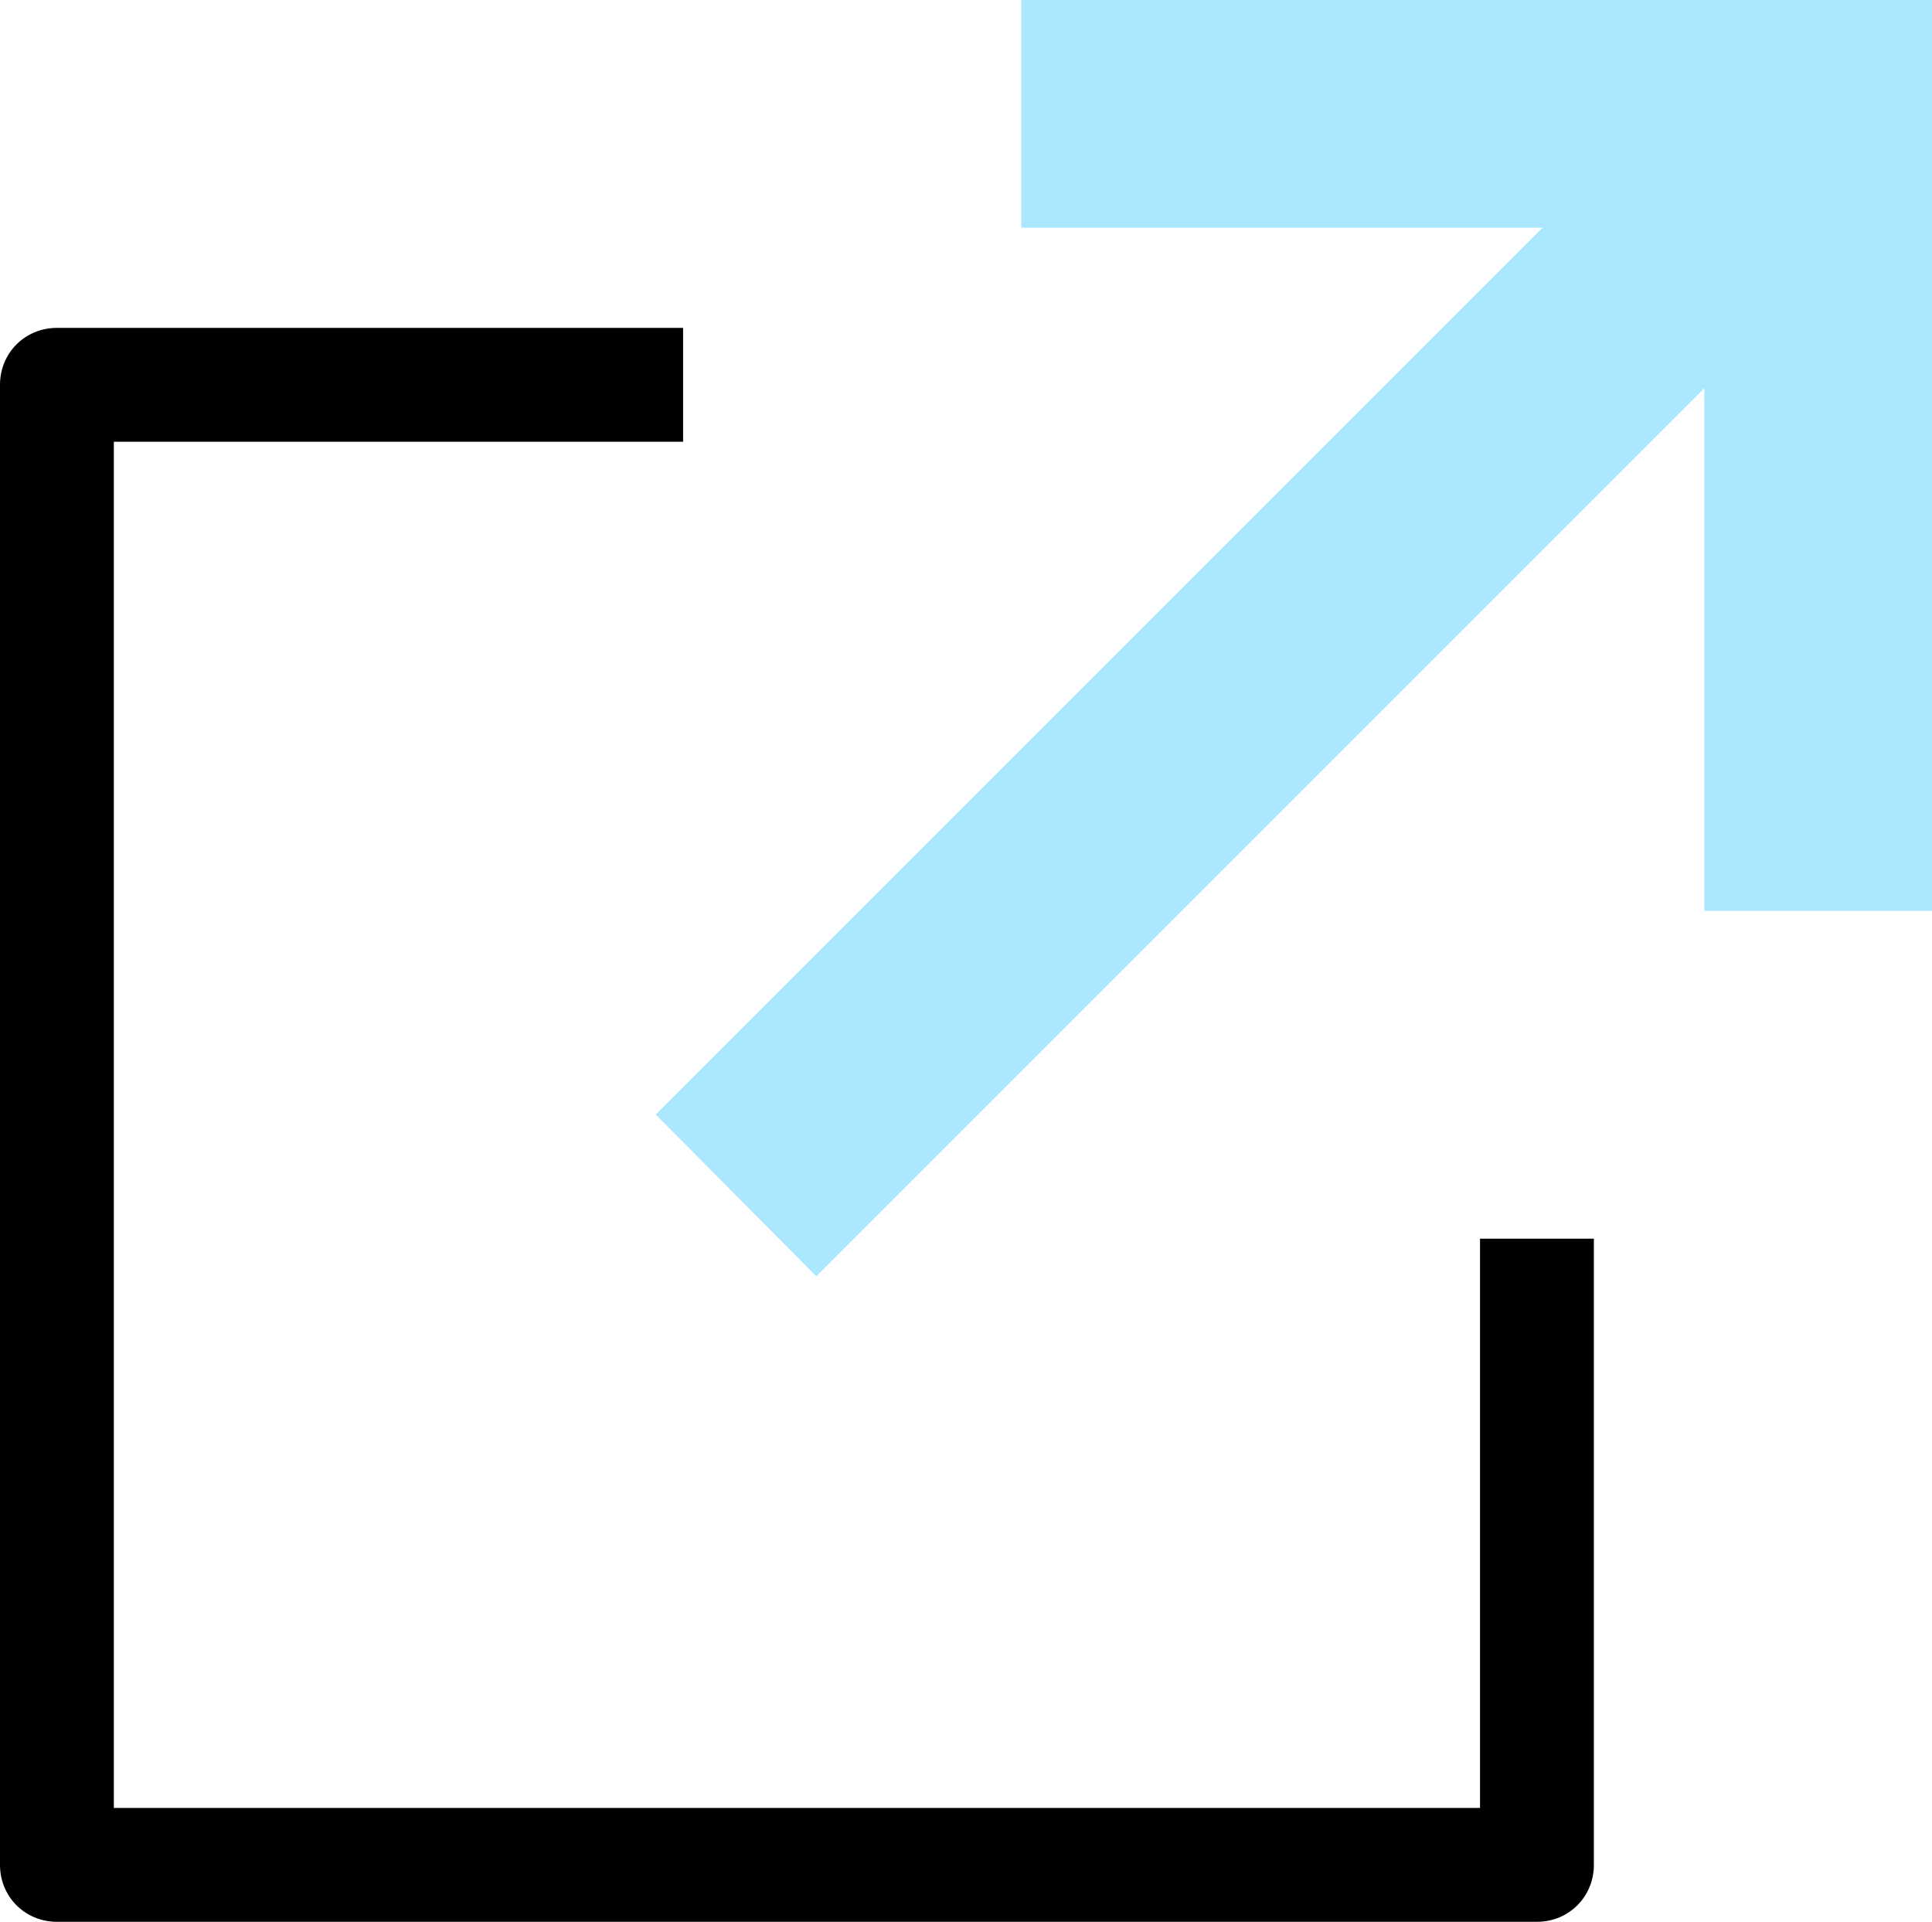
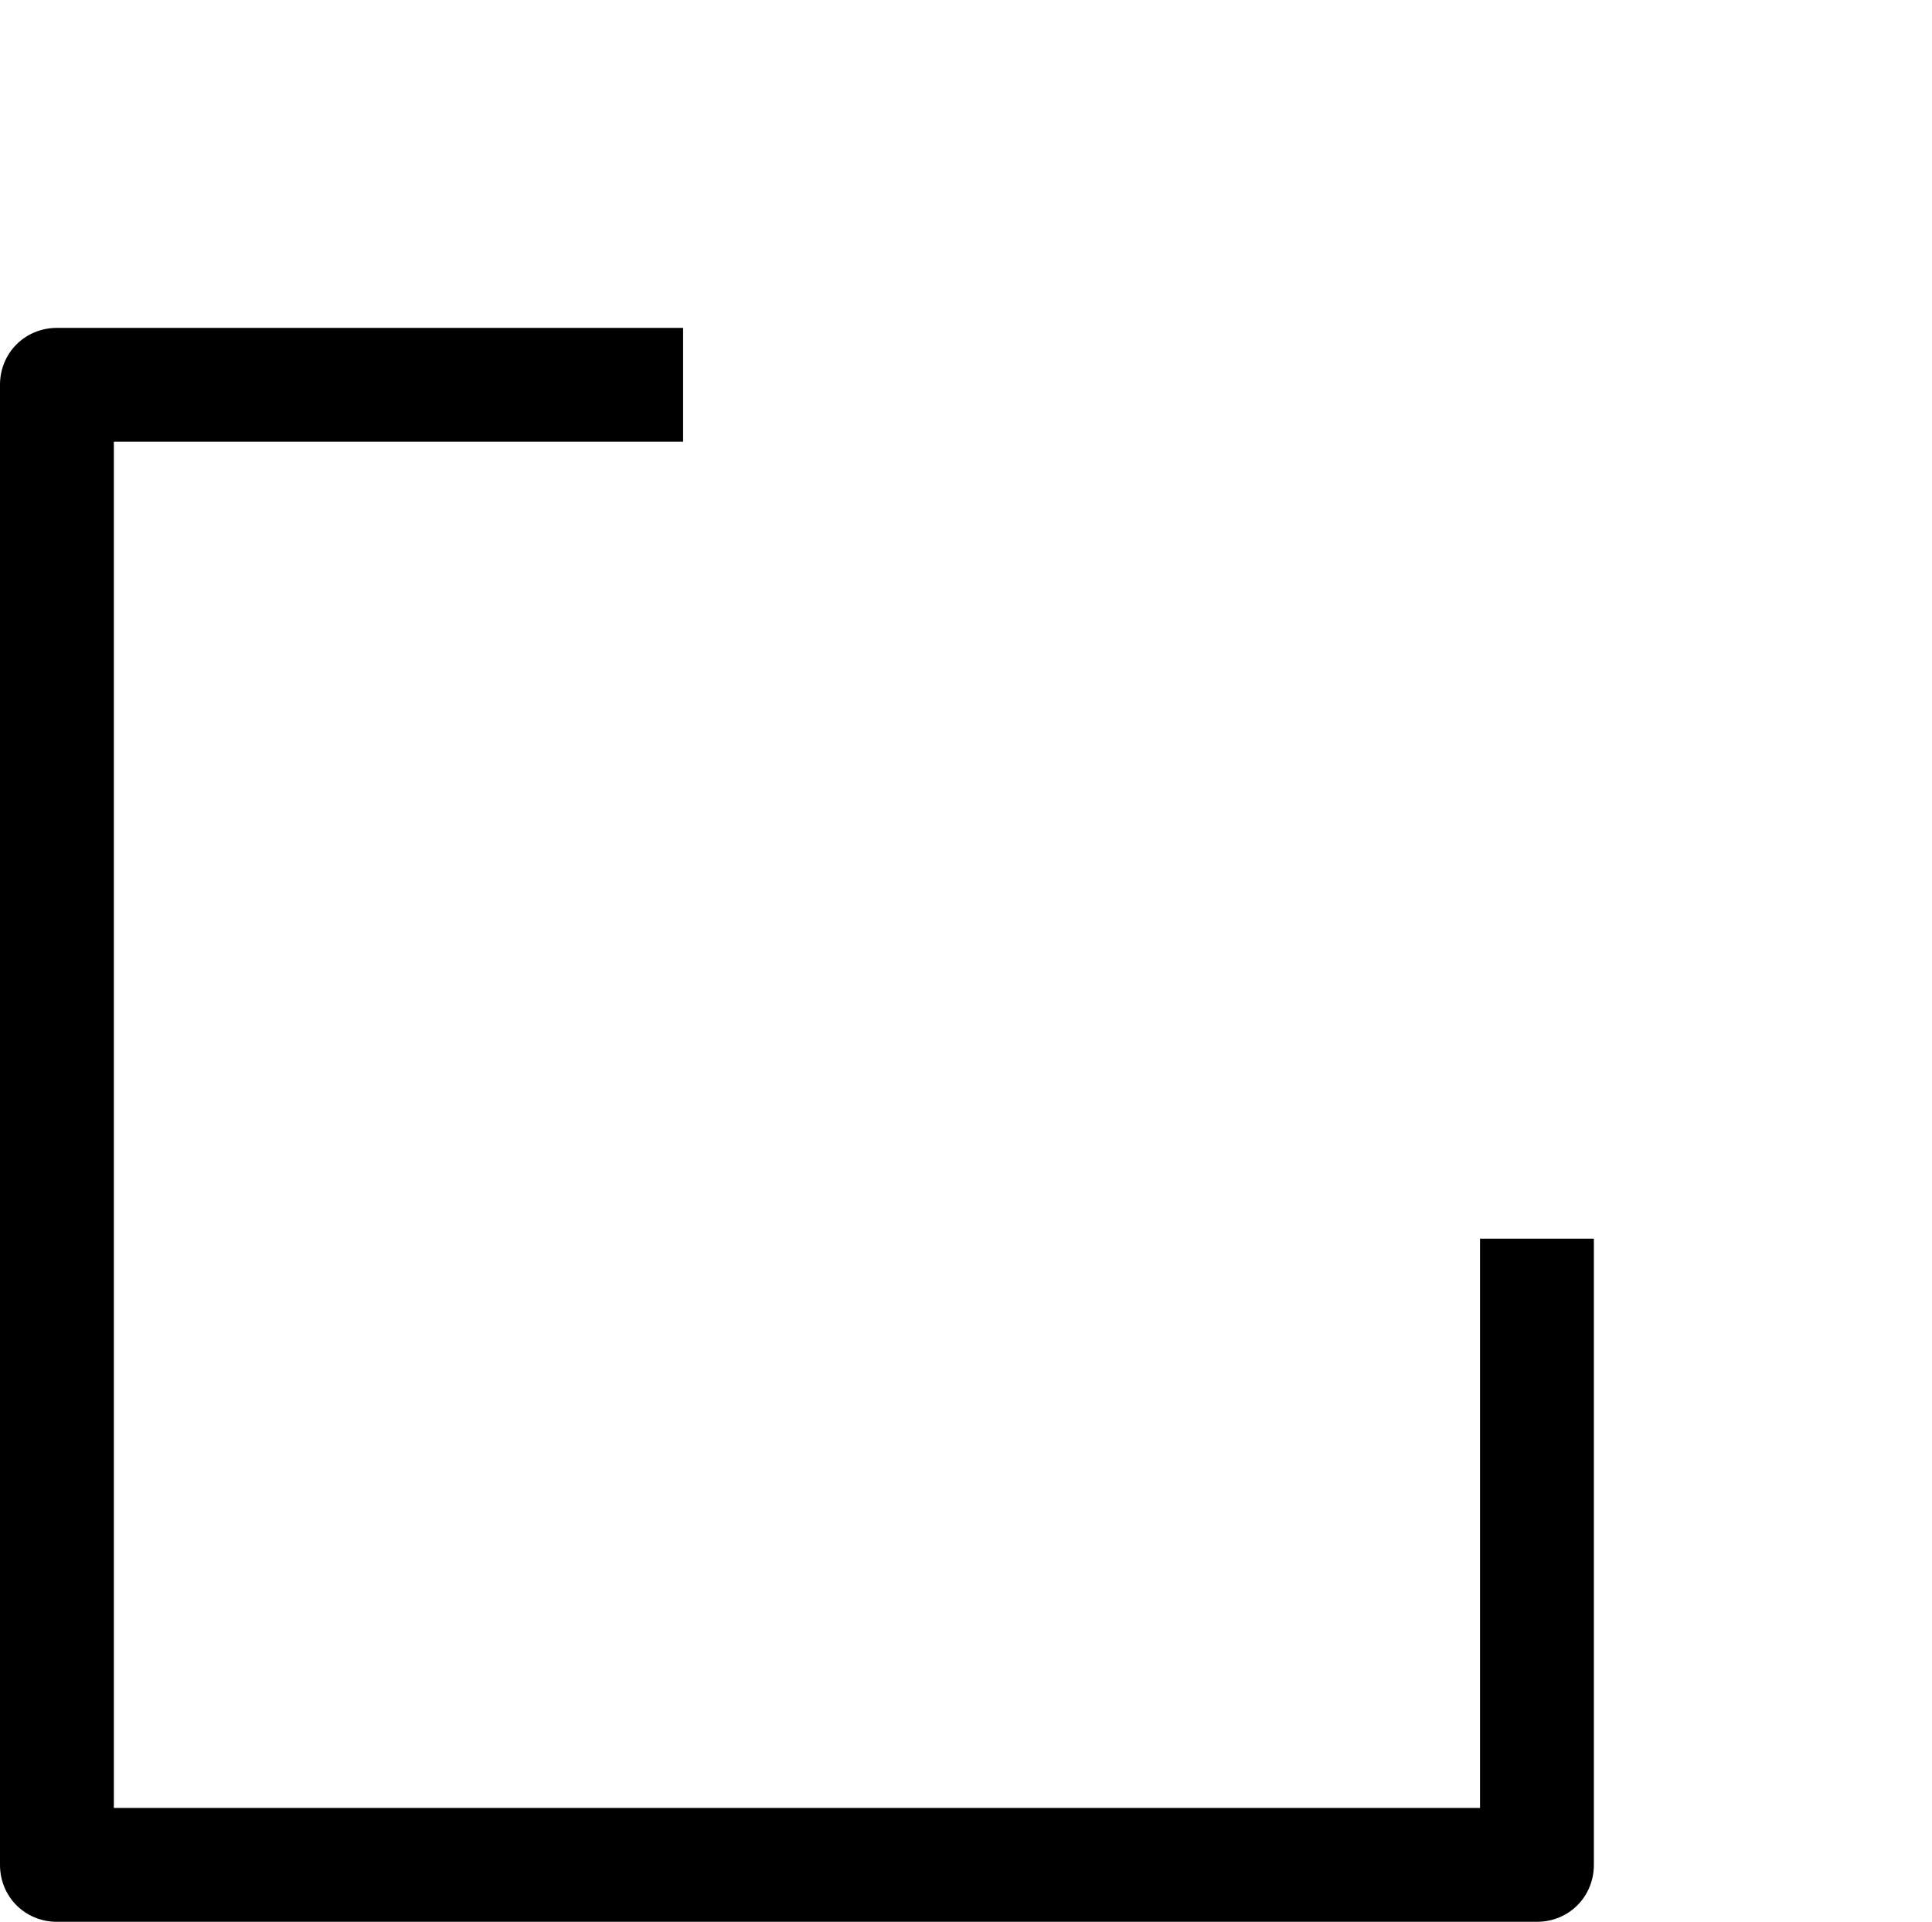
<svg xmlns="http://www.w3.org/2000/svg" id="Layer_2" version="1.1" viewBox="0 0 16.97 16.88">
  <defs>
    <style>
      .st0 {
        fill: #abe7ff;
      }
    </style>
  </defs>
  <g id="Layer_1-2">
-     <path class="st0" d="M16.97,0v8h-2V3.41l-7.8,7.8-1.41-1.42,7.79-7.79h-4.58V0h8Z" />
    <path d="M1,3.88h5v-1H.5c-.28,0-.5.22-.5.5v13c0,.28.22.5.5.5h13c.28,0,.5-.22.5-.5v-5.5h-1v5H1V3.88Z" />
  </g>
</svg>